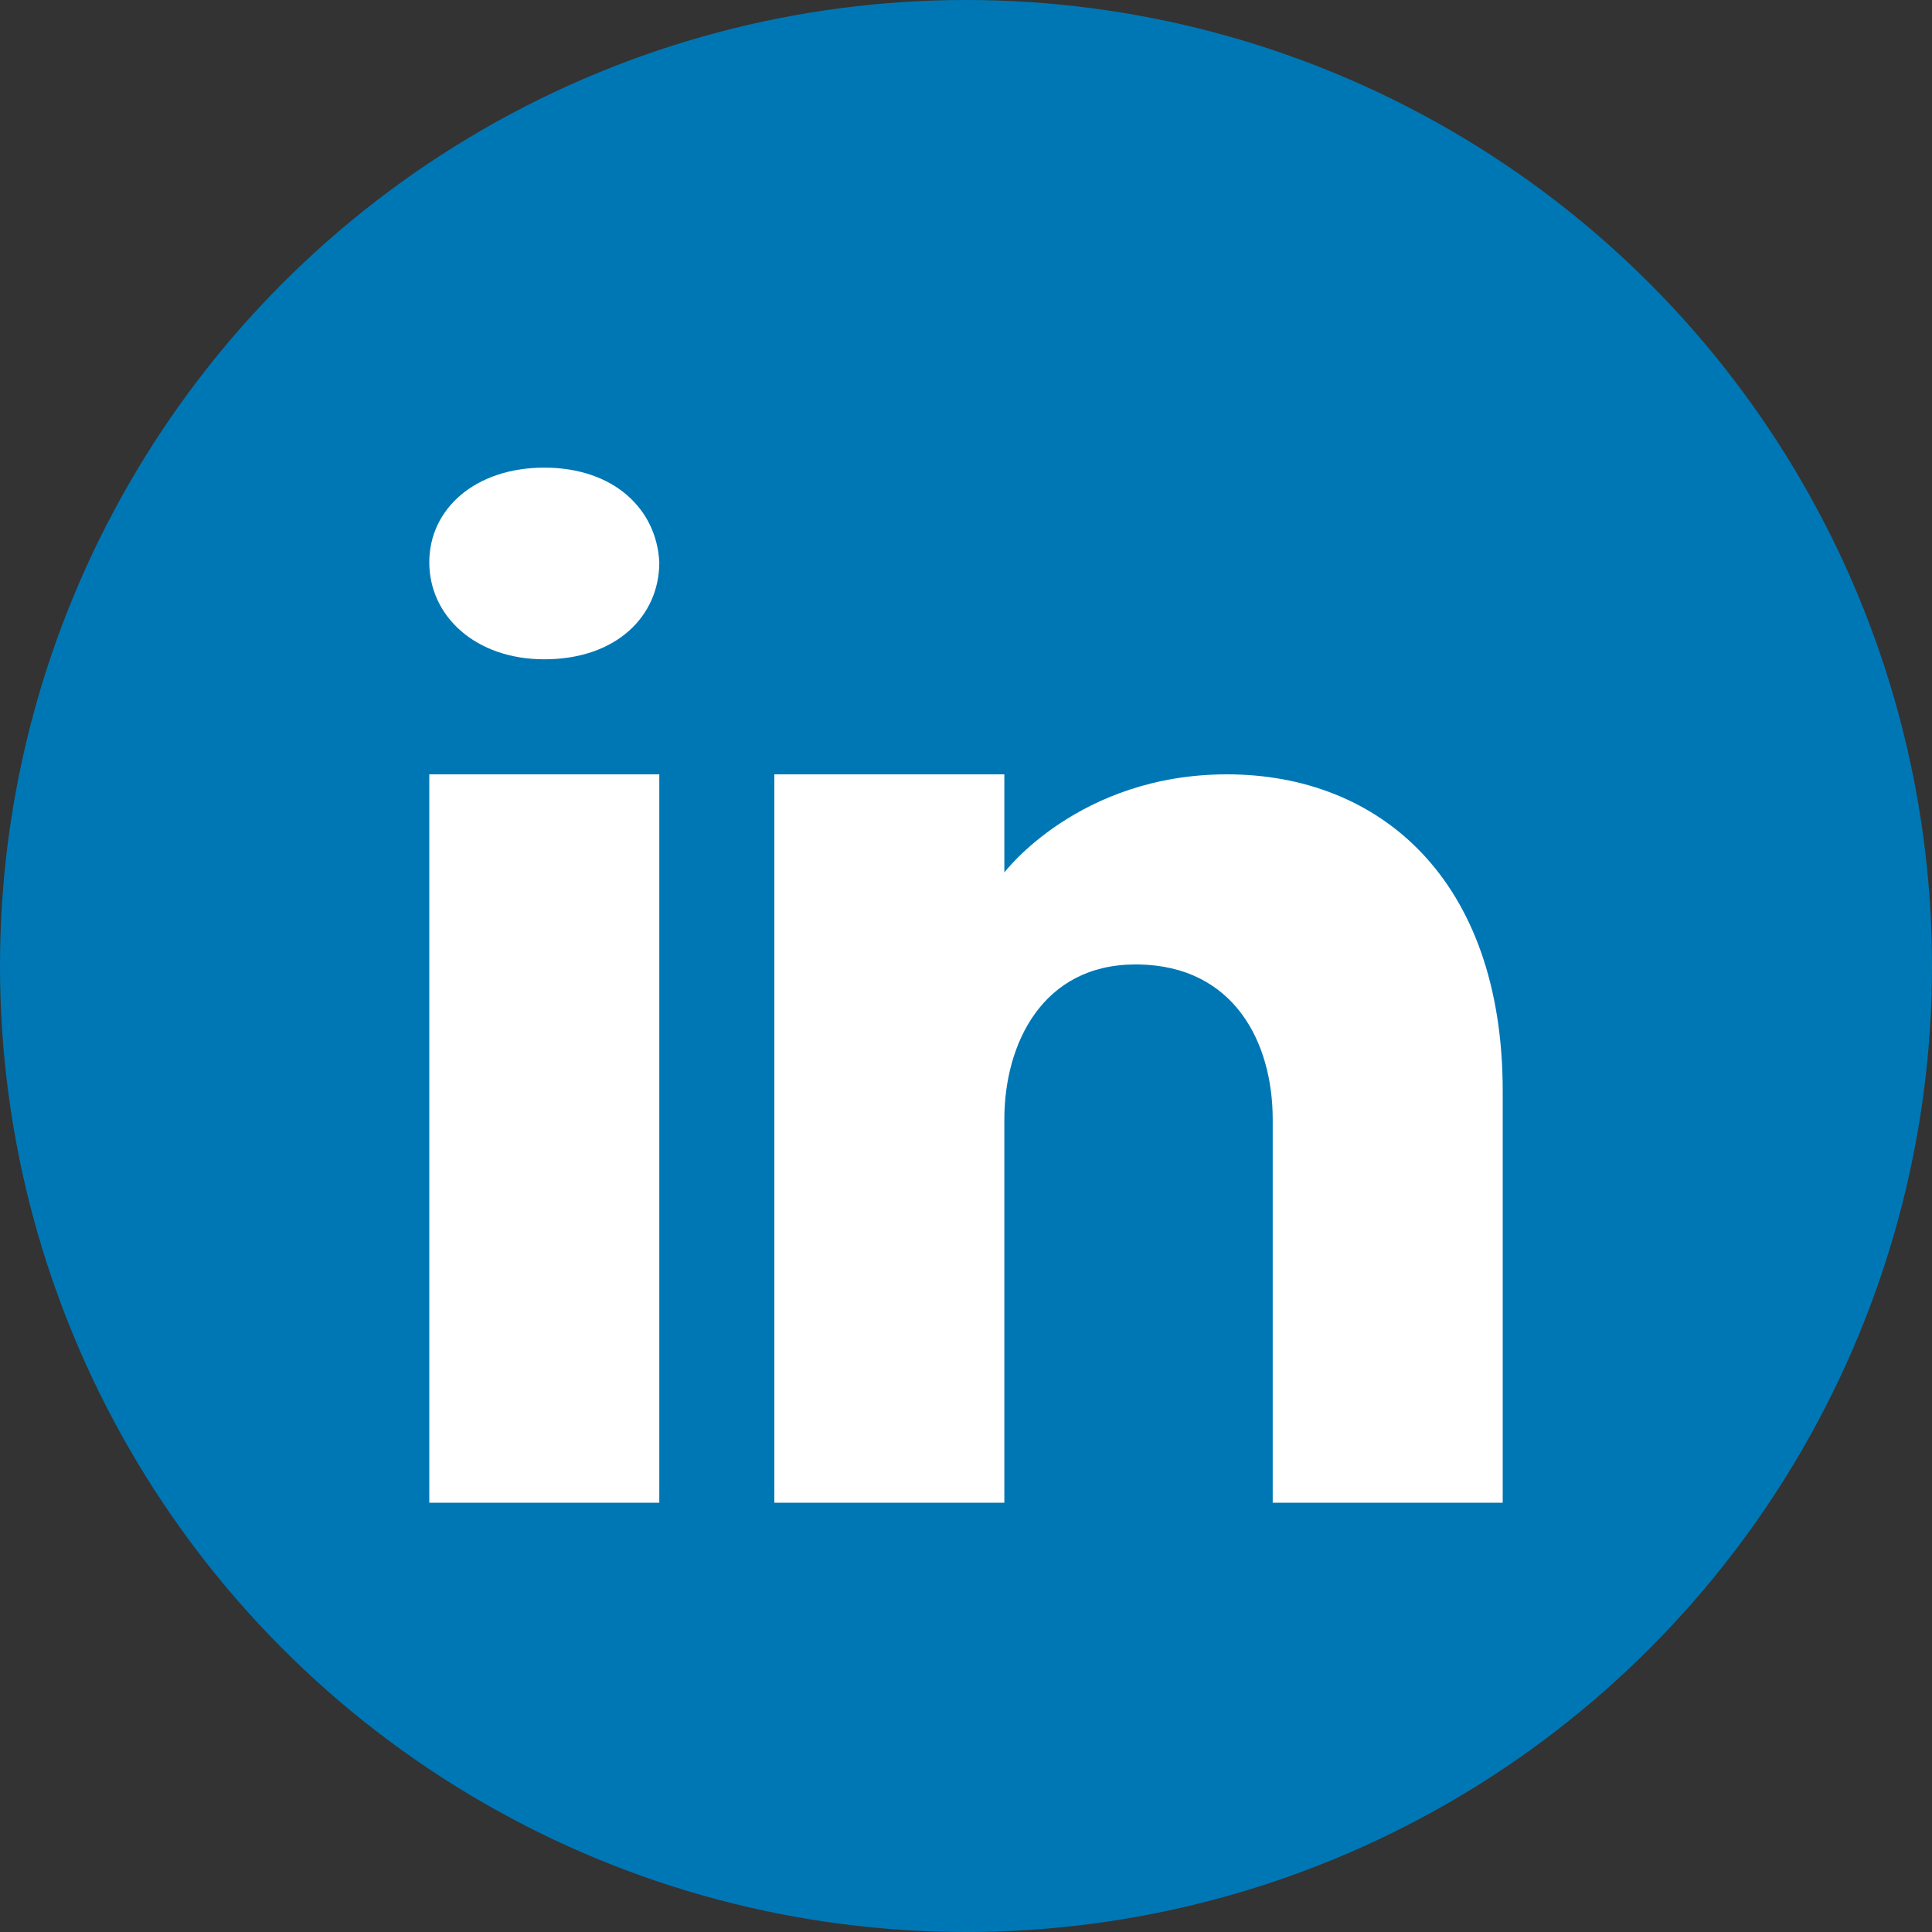
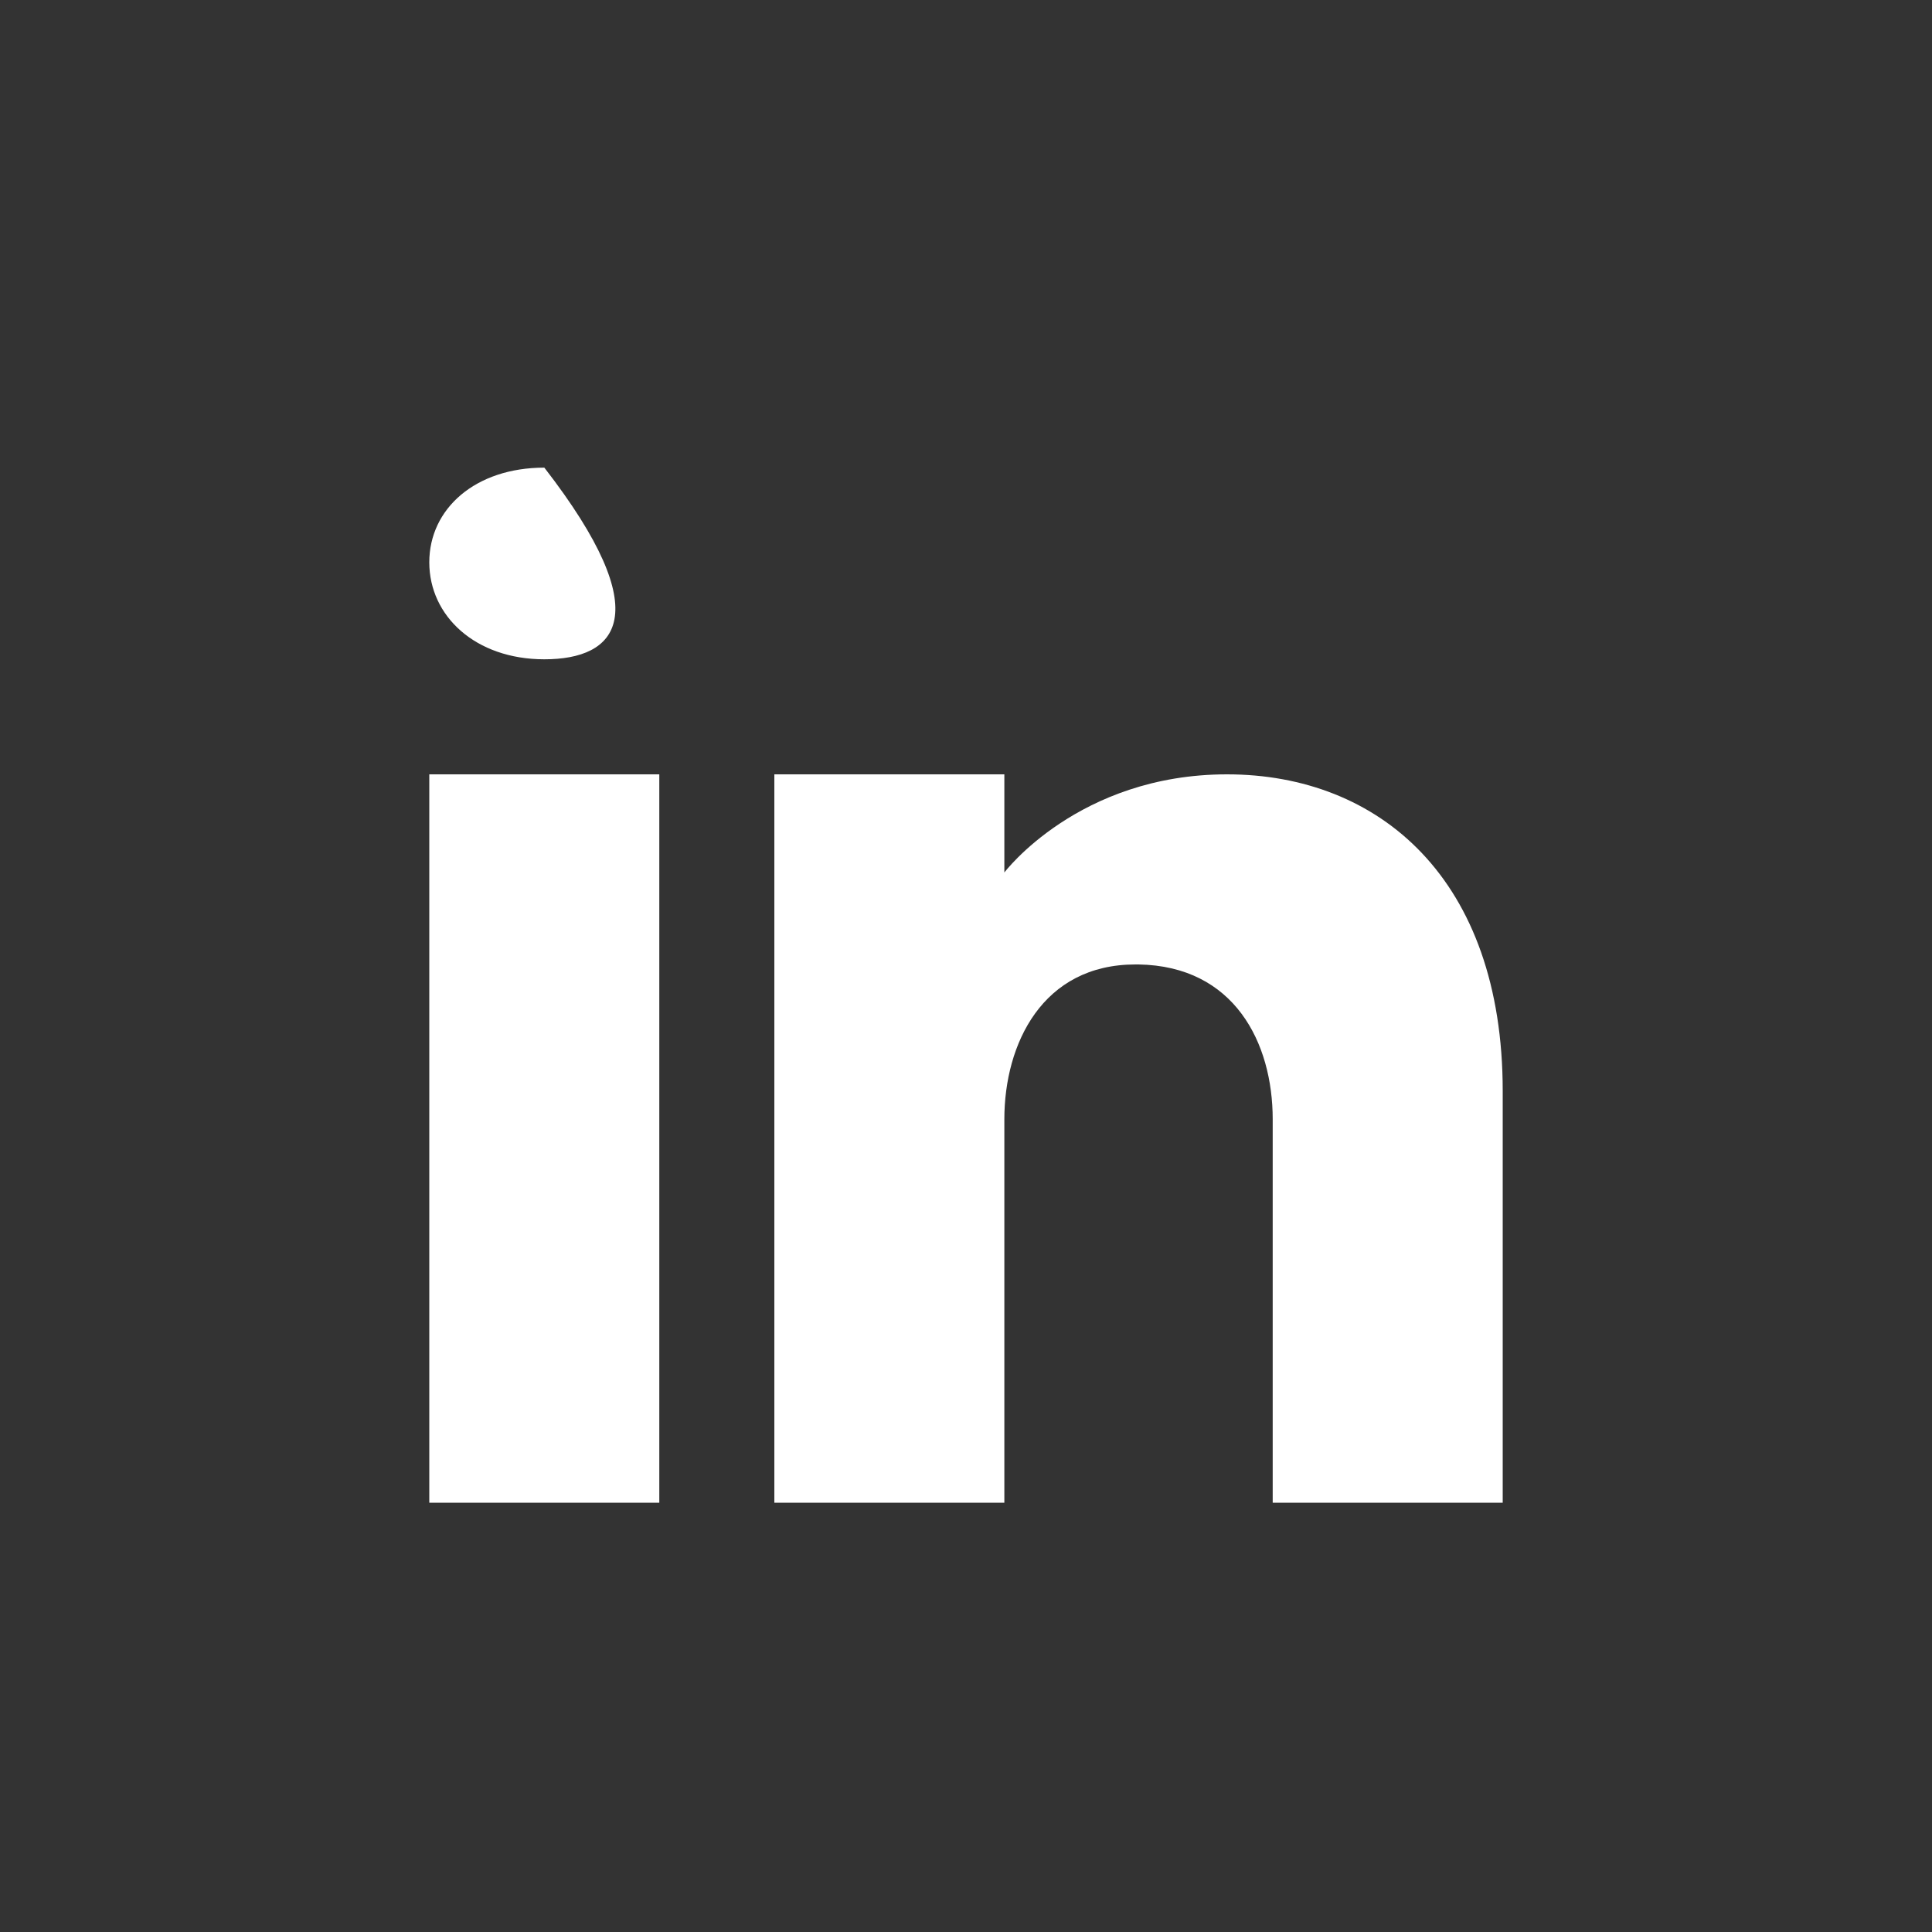
<svg xmlns="http://www.w3.org/2000/svg" width="20" height="20" viewBox="0 0 20 20" fill="none">
  <rect x="0" y="0" width="20" height="20" fill="#333333" stroke="none" />
  <g clip-path="url(#clip0_13_26)">
-     <circle cx="10" cy="10" r="10" fill="#0077B5" />
-     <path d="M6.825 8.016V15.556H4.444V8.016H6.825ZM4.444 5.821C4.444 5.266 4.921 4.841 5.635 4.841C6.349 4.841 6.798 5.266 6.825 5.821C6.825 6.377 6.381 6.825 5.635 6.825C4.921 6.825 4.444 6.377 4.444 5.821ZM15.556 15.556H13.175C13.175 15.556 13.175 11.881 13.175 11.587C13.175 10.794 12.778 10 11.786 9.984H11.754C10.794 9.984 10.397 10.802 10.397 11.587C10.397 11.948 10.397 15.556 10.397 15.556H8.016V8.016H10.397V9.032C10.397 9.032 11.163 8.016 12.702 8.016C14.278 8.016 15.556 9.099 15.556 11.294V15.556Z" fill="white" />
+     <path d="M6.825 8.016V15.556H4.444V8.016H6.825ZM4.444 5.821C4.444 5.266 4.921 4.841 5.635 4.841C6.825 6.377 6.381 6.825 5.635 6.825C4.921 6.825 4.444 6.377 4.444 5.821ZM15.556 15.556H13.175C13.175 15.556 13.175 11.881 13.175 11.587C13.175 10.794 12.778 10 11.786 9.984H11.754C10.794 9.984 10.397 10.802 10.397 11.587C10.397 11.948 10.397 15.556 10.397 15.556H8.016V8.016H10.397V9.032C10.397 9.032 11.163 8.016 12.702 8.016C14.278 8.016 15.556 9.099 15.556 11.294V15.556Z" fill="white" />
  </g>
  <defs>
    <clipPath id="clip0_13_26">
      <rect width="20" height="20" fill="white" />
    </clipPath>
  </defs>
</svg>